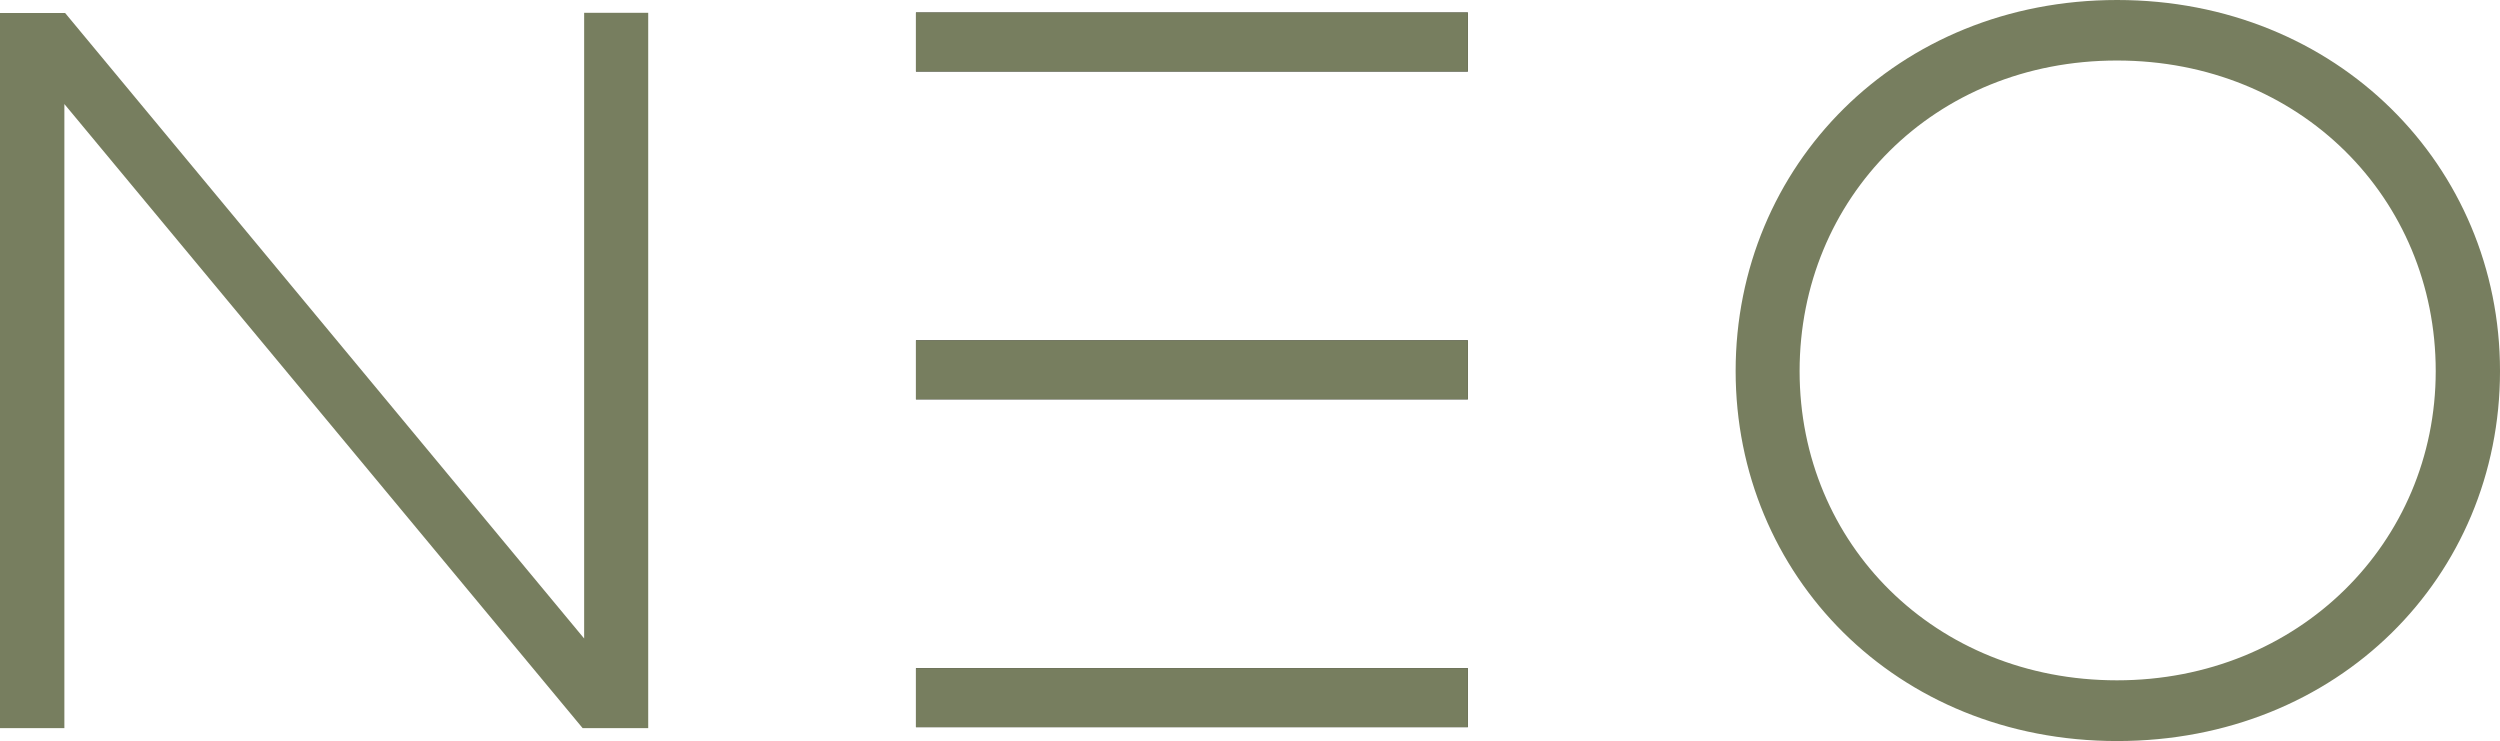
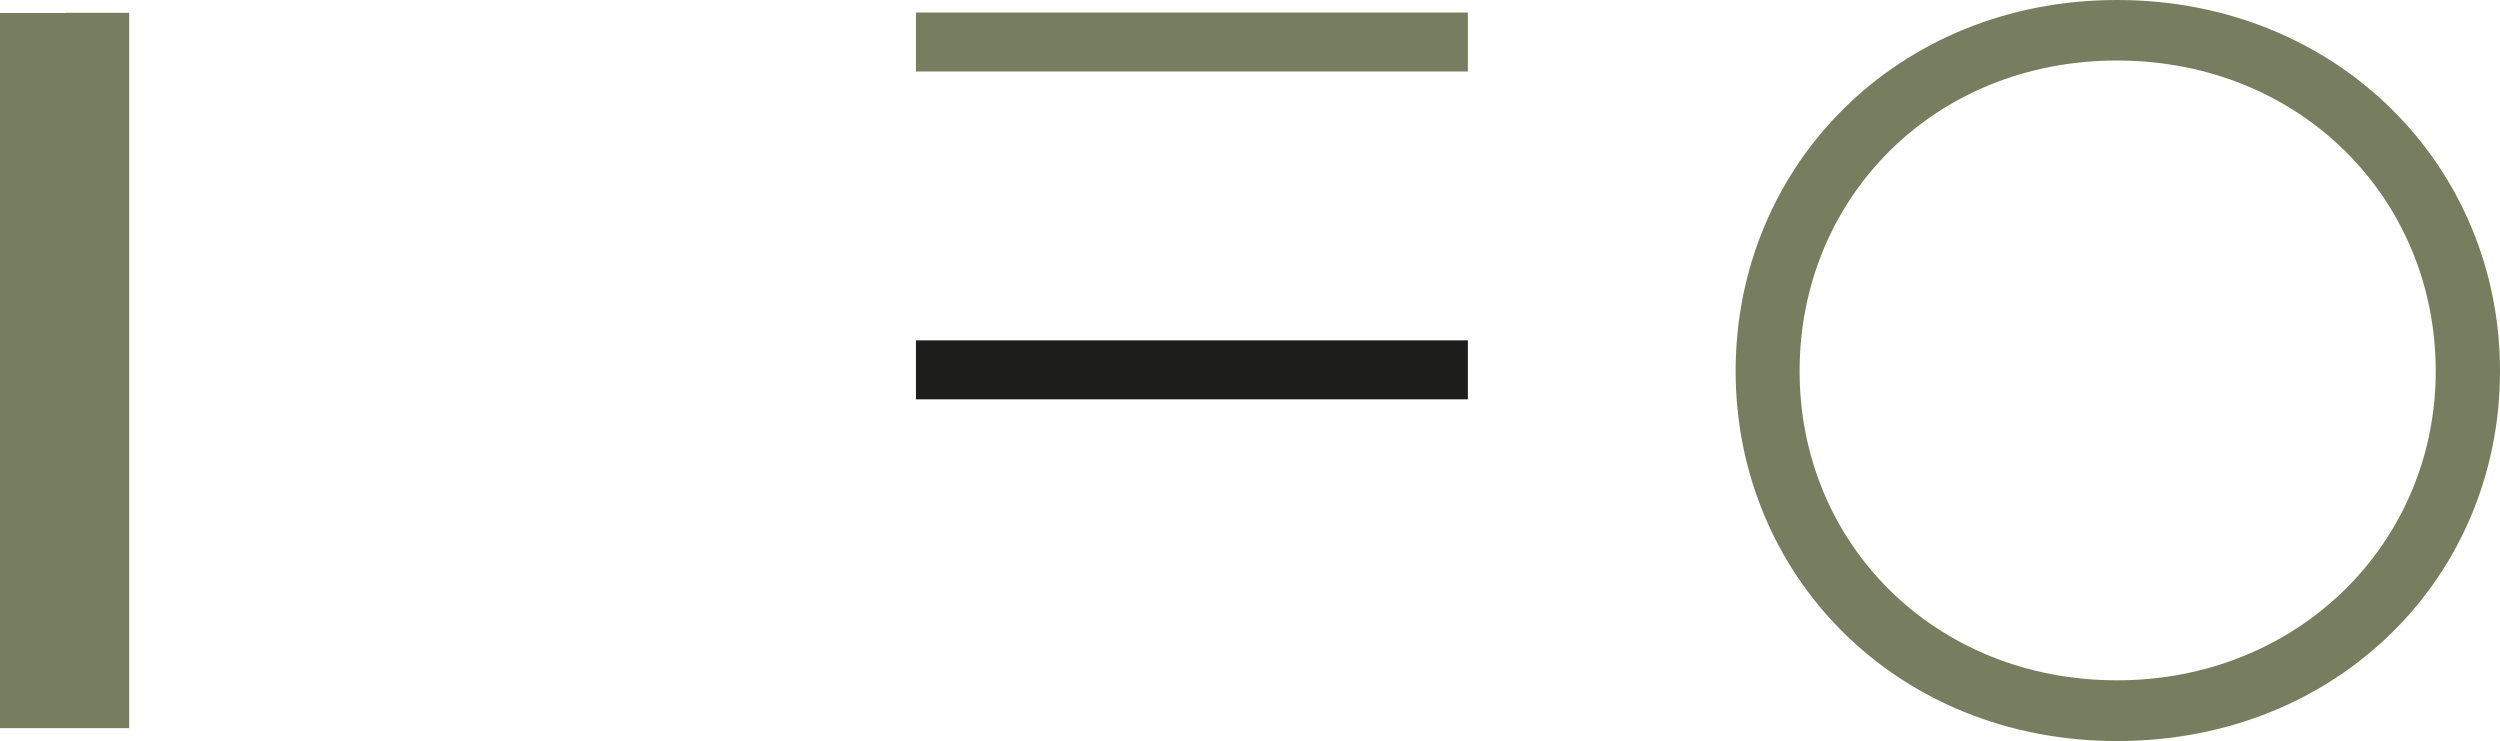
<svg xmlns="http://www.w3.org/2000/svg" id="uuid-db96e700-2357-4b79-91f7-9c5da6a56369" viewBox="0 0 1342.16 397.84">
  <defs>
    <style>.uuid-687281f8-e334-45d2-96eb-a9d436e3e20d{fill:#777e5f;}.uuid-687281f8-e334-45d2-96eb-a9d436e3e20d,.uuid-8b0471e3-107b-4113-9e61-d85d3e4ed578{stroke-width:0px;}.uuid-8b0471e3-107b-4113-9e61-d85d3e4ed578{fill:#1d1d1b;}</style>
  </defs>
  <g id="uuid-b589480c-a827-408d-9f94-d466a2d4b47d">
    <path class="uuid-687281f8-e334-45d2-96eb-a9d436e3e20d" d="m931.8,199.2c0-110.2,86.71-199.2,204.79-199.2s205.57,89,205.57,199.2-86.71,198.64-205.57,198.64-204.79-89.21-204.79-198.64Zm375.85.05c0-92.84-72.85-166.76-171.14-166.76s-170.37,73.91-170.37,166.76,72.85,165.99,170.37,165.99,171.14-73.92,171.14-165.99Z" />
-     <path class="uuid-687281f8-e334-45d2-96eb-a9d436e3e20d" d="m0,6.98h34.96l278.65,335.8V6.86h34.39v384.04h-35.21L34.56,55.86v335.04H0V6.98Z" />
-     <rect class="uuid-8b0471e3-107b-4113-9e61-d85d3e4ed578" x="491.74" y="6.73" width="296.31" height="31.65" />
+     <path class="uuid-687281f8-e334-45d2-96eb-a9d436e3e20d" d="m0,6.98h34.96V6.86h34.39v384.04h-35.21L34.56,55.86v335.04H0V6.98Z" />
    <rect class="uuid-8b0471e3-107b-4113-9e61-d85d3e4ed578" x="491.74" y="182.73" width="296.31" height="31.65" />
-     <rect class="uuid-8b0471e3-107b-4113-9e61-d85d3e4ed578" x="491.74" y="358.73" width="296.31" height="31.65" />
    <rect class="uuid-687281f8-e334-45d2-96eb-a9d436e3e20d" x="491.74" y="6.73" width="296.31" height="31.65" />
-     <rect class="uuid-687281f8-e334-45d2-96eb-a9d436e3e20d" x="491.74" y="182.73" width="296.31" height="31.65" />
-     <rect class="uuid-687281f8-e334-45d2-96eb-a9d436e3e20d" x="491.74" y="358.73" width="296.31" height="31.65" />
  </g>
</svg>